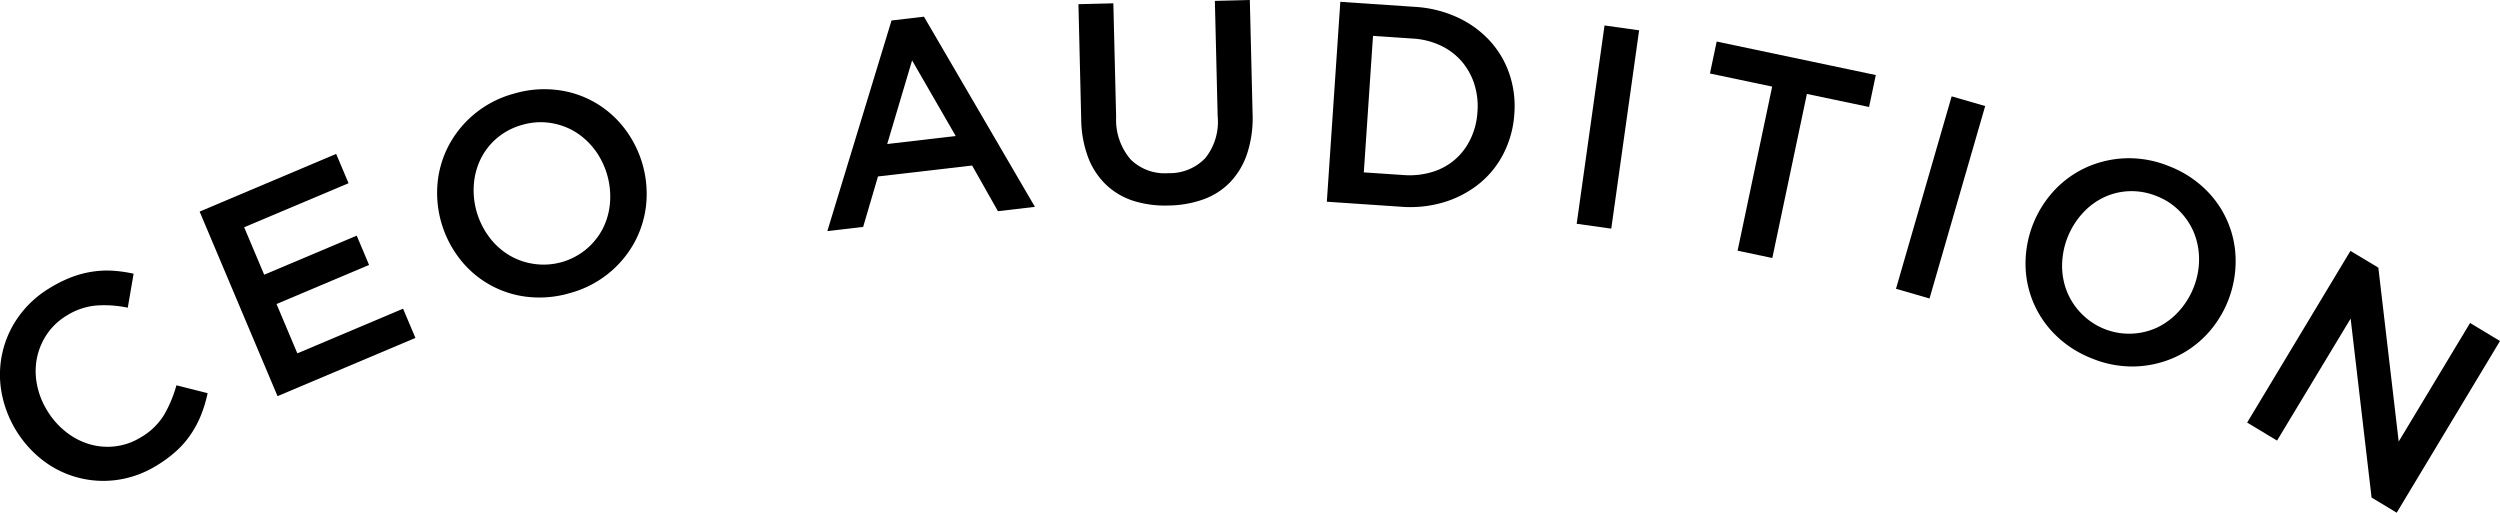
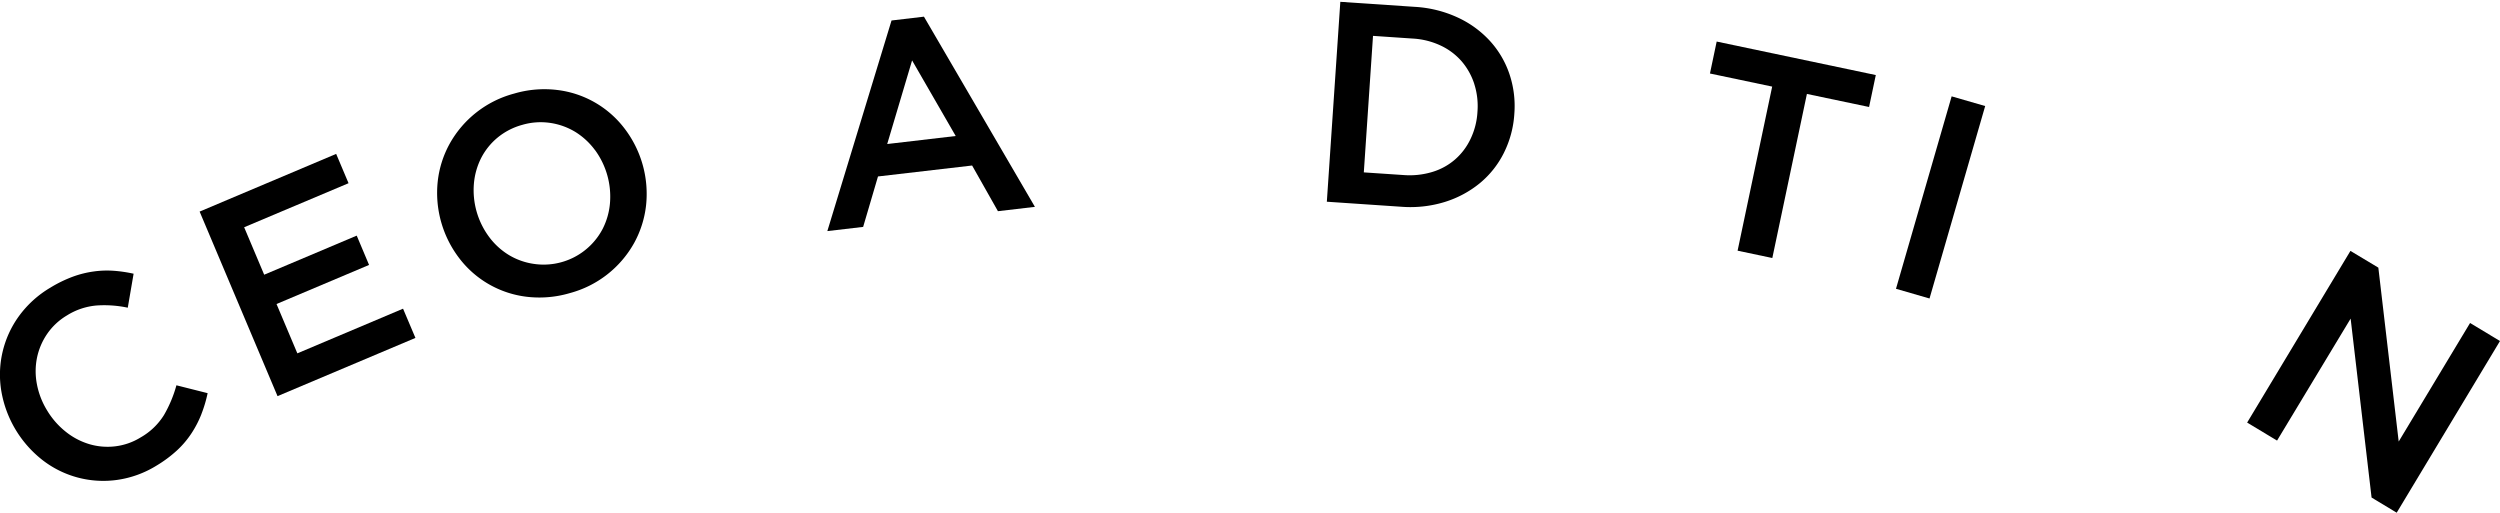
<svg xmlns="http://www.w3.org/2000/svg" width="179.11" height="36.728" viewBox="0 0 179.11 36.728">
  <defs>
    <clipPath id="a">
      <rect width="179.11" height="36.728" fill="none" />
    </clipPath>
  </defs>
  <g transform="translate(0 0)" clip-path="url(#a)">
    <path d="M14.429,17.854a7.467,7.467,0,0,1-.7,1.356,6.613,6.613,0,0,1-1.041,1.233,9.008,9.008,0,0,1-1.479,1.1,7.3,7.3,0,0,1-2.788,1.017,7.107,7.107,0,0,1-5.31-1.366A7.963,7.963,0,0,1,.1,16.231a7.138,7.138,0,0,1,1.251-5.392,7.48,7.48,0,0,1,2.26-2.05A9.2,9.2,0,0,1,5.231,8a7.2,7.2,0,0,1,1.509-.372,6.785,6.785,0,0,1,1.438-.044,9.892,9.892,0,0,1,1.394.208l-.418,2.435a8.107,8.107,0,0,0-2.23-.159,4.74,4.74,0,0,0-2.132.715,4.51,4.51,0,0,0-1.417,1.325,4.7,4.7,0,0,0-.725,1.709A4.863,4.863,0,0,0,2.643,15.7a5.549,5.549,0,0,0,.73,1.884,5.668,5.668,0,0,0,1.335,1.527A4.974,4.974,0,0,0,6.392,20a4.586,4.586,0,0,0,1.858.159,4.479,4.479,0,0,0,1.83-.641,4.707,4.707,0,0,0,1.668-1.6,8.965,8.965,0,0,0,.892-2.132l2.235.564a9.417,9.417,0,0,1-.446,1.5" transform="translate(0 11.818)" />
    <path d="M16.25,6.4,8.771,9.555l1.435,3.4,6.63-2.8.884,2.1-6.63,2.8,1.492,3.534,7.573-3.2.887,2.094-9.88,4.172L5.581,8.433,15.363,4.3Z" transform="translate(8.721 6.726)" />
    <path d="M27.192,10.815a7.267,7.267,0,0,1-.856,2.7,7.489,7.489,0,0,1-4.613,3.59,7.693,7.693,0,0,1-3.078.261,7.13,7.13,0,0,1-4.821-2.742A7.712,7.712,0,0,1,12.266,9.1a7.225,7.225,0,0,1,.856-2.7,7.489,7.489,0,0,1,4.613-3.59,7.647,7.647,0,0,1,3.078-.261,7.115,7.115,0,0,1,4.821,2.742,7.71,7.71,0,0,1,1.558,5.523M23.529,6.853a5.086,5.086,0,0,0-1.41-1.3,4.824,4.824,0,0,0-1.791-.643,4.7,4.7,0,0,0-2,.138,4.757,4.757,0,0,0-1.776.915,4.664,4.664,0,0,0-1.176,1.463,5.025,5.025,0,0,0-.518,1.827,5.616,5.616,0,0,0,1.076,3.808,5,5,0,0,0,1.407,1.3,4.783,4.783,0,0,0,1.791.646,4.772,4.772,0,0,0,4.956-2.517,4.988,4.988,0,0,0,.518-1.83,5.643,5.643,0,0,0-1.074-3.808" transform="translate(19.095 3.896)" />
    <path d="M38,14.092l-2.65.31L33.5,11.13l-6.743.784-1.064,3.614-2.565.3L27.727.74,30.049.466ZM29.2,3.6,27.417,9.59l4.908-.574Z" transform="translate(36.146 0.728)" />
-     <path d="M42.624,8.139a8.2,8.2,0,0,1-.374,2.819,5.457,5.457,0,0,1-1.189,2.048,5.042,5.042,0,0,1-1.907,1.258,7.7,7.7,0,0,1-2.545.459,7.543,7.543,0,0,1-2.529-.336,5.09,5.09,0,0,1-1.955-1.156,5.319,5.319,0,0,1-1.279-1.945,8.008,8.008,0,0,1-.5-2.727L30.148.3l2.5-.062.2,8.16a4.34,4.34,0,0,0,1.043,3.029,3.472,3.472,0,0,0,2.7.979,3.525,3.525,0,0,0,2.637-1.069,4.154,4.154,0,0,0,.894-3.016l-.2-8.257L42.426,0Z" transform="translate(47.116 0)" />
    <path d="M49.783,10.861a6.685,6.685,0,0,1-1.72,2.176,7.422,7.422,0,0,1-2.514,1.351,8.381,8.381,0,0,1-3.116.346l-5.341-.361L38.058.051,43.4.412a8.445,8.445,0,0,1,3.042.751,7.238,7.238,0,0,1,2.312,1.666A6.686,6.686,0,0,1,50.165,5.2a7.173,7.173,0,0,1,.361,2.86,7.249,7.249,0,0,1-.743,2.8M47.658,5.943a4.726,4.726,0,0,0-.9-1.62,4.548,4.548,0,0,0-1.5-1.133,5.4,5.4,0,0,0-2.025-.507L40.4,2.491l-.659,9.78,2.832.19a5.617,5.617,0,0,0,2.073-.22,4.43,4.43,0,0,0,1.638-.9,4.483,4.483,0,0,0,1.107-1.474,5.118,5.118,0,0,0,.492-1.937,5.189,5.189,0,0,0-.226-1.984" transform="translate(57.968 0.079)" />
-     <rect width="14.352" height="2.503" transform="matrix(0.139, -0.99, 0.99, 0.139, 112.96, 16.033)" />
    <path d="M52.268,16.669l-2.488-.525L52.258,4.388,47.8,3.45l.482-2.289,11.4,2.4L59.2,5.849l-4.454-.935Z" transform="translate(74.708 1.816)" />
    <rect width="14.352" height="2.501" transform="translate(135.836 20.69) rotate(-73.869)" />
-     <path d="M69.551,17.106a7.188,7.188,0,0,1-2.324,1.622,7.507,7.507,0,0,1-2.806.615,7.612,7.612,0,0,1-3.037-.574,7.693,7.693,0,0,1-2.6-1.666A7.143,7.143,0,0,1,56.624,12,7.716,7.716,0,0,1,58.751,6.66a7.24,7.24,0,0,1,2.324-1.622,7.5,7.5,0,0,1,2.806-.613A7.629,7.629,0,0,1,66.922,5a7.706,7.706,0,0,1,2.6,1.666,7.116,7.116,0,0,1,2.155,5.113,7.7,7.7,0,0,1-2.127,5.331m-.495-5.374a5.06,5.06,0,0,0-.328-1.884,4.77,4.77,0,0,0-1.028-1.6,4.639,4.639,0,0,0-1.676-1.112,4.757,4.757,0,0,0-1.968-.354,4.65,4.65,0,0,0-1.822.443,4.927,4.927,0,0,0-1.522,1.138,5.633,5.633,0,0,0-1.466,3.673,4.964,4.964,0,0,0,.328,1.886,4.8,4.8,0,0,0,1.028,1.6,4.774,4.774,0,0,0,5.464,1.023A5.052,5.052,0,0,0,67.59,15.41a5.555,5.555,0,0,0,1.066-1.7,5.447,5.447,0,0,0,.4-1.973" transform="translate(88.493 6.912)" />
    <path d="M78.791,12.175l2.143,1.292-7.4,12.3-1.8-1.087-1.5-12.819L64.962,20.6l-2.143-1.289,7.4-12.3,2,1.2,1.458,12.458Z" transform="translate(98.175 10.965)" />
  </g>
</svg>